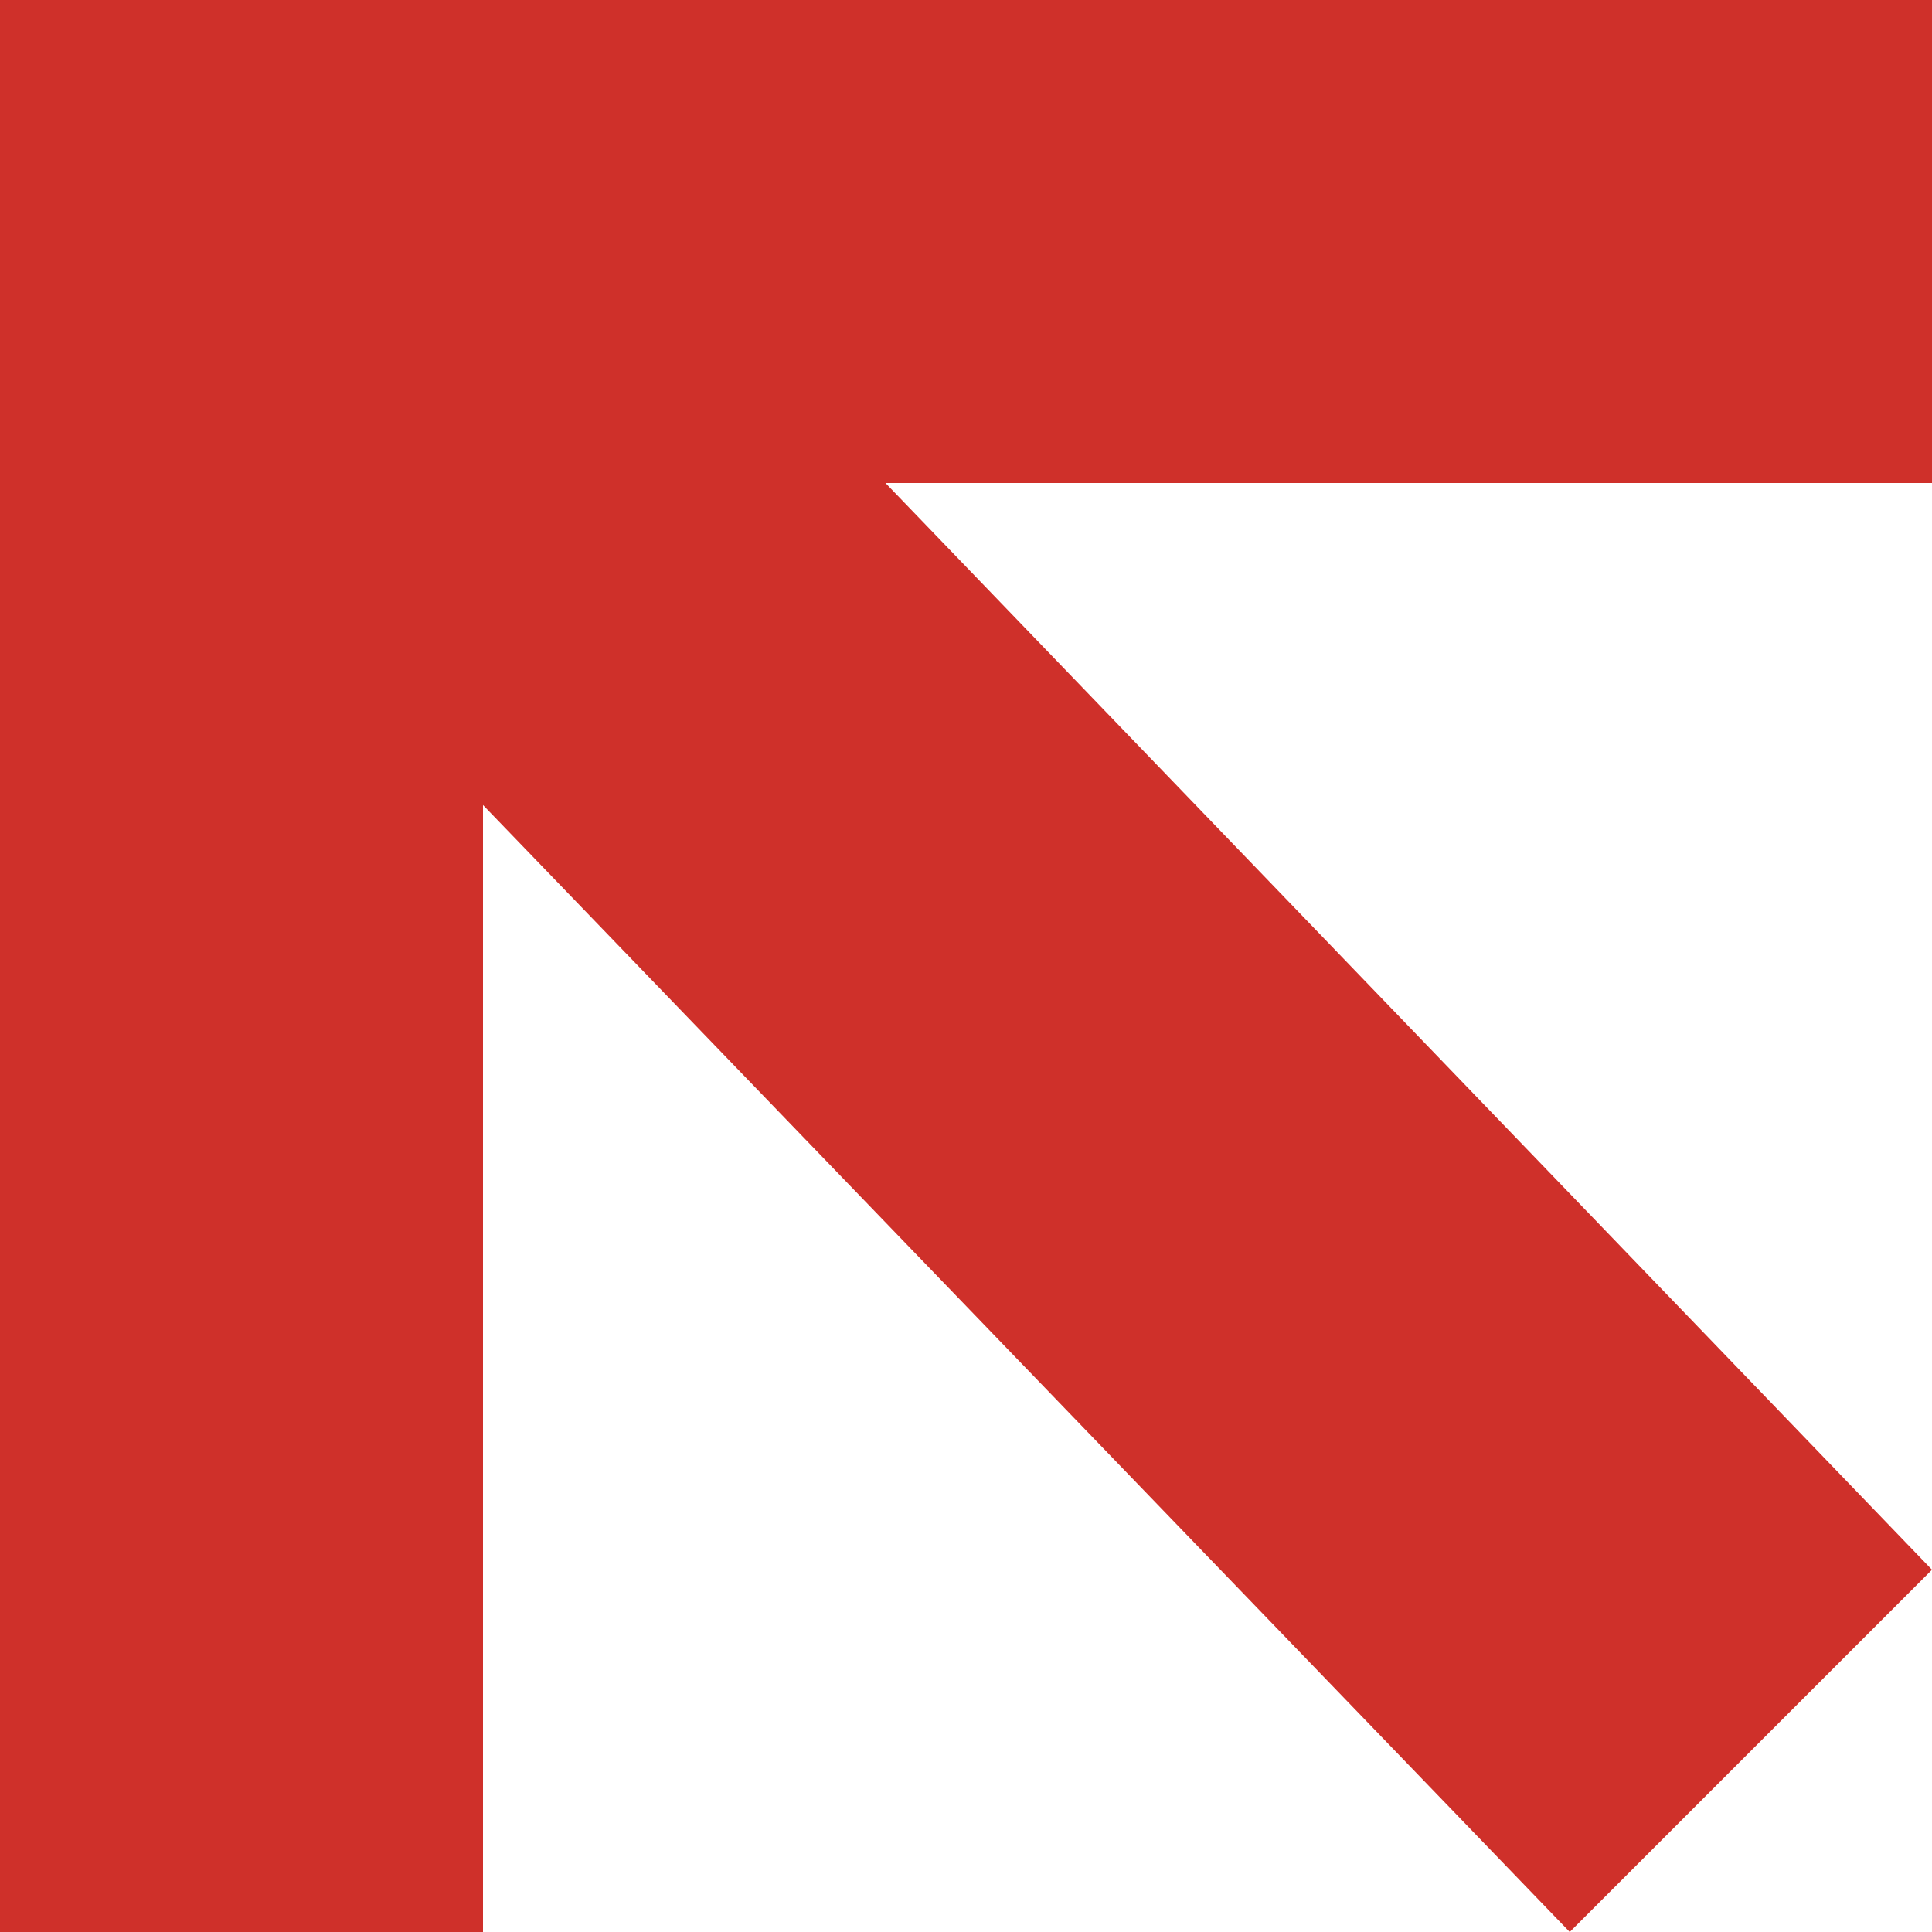
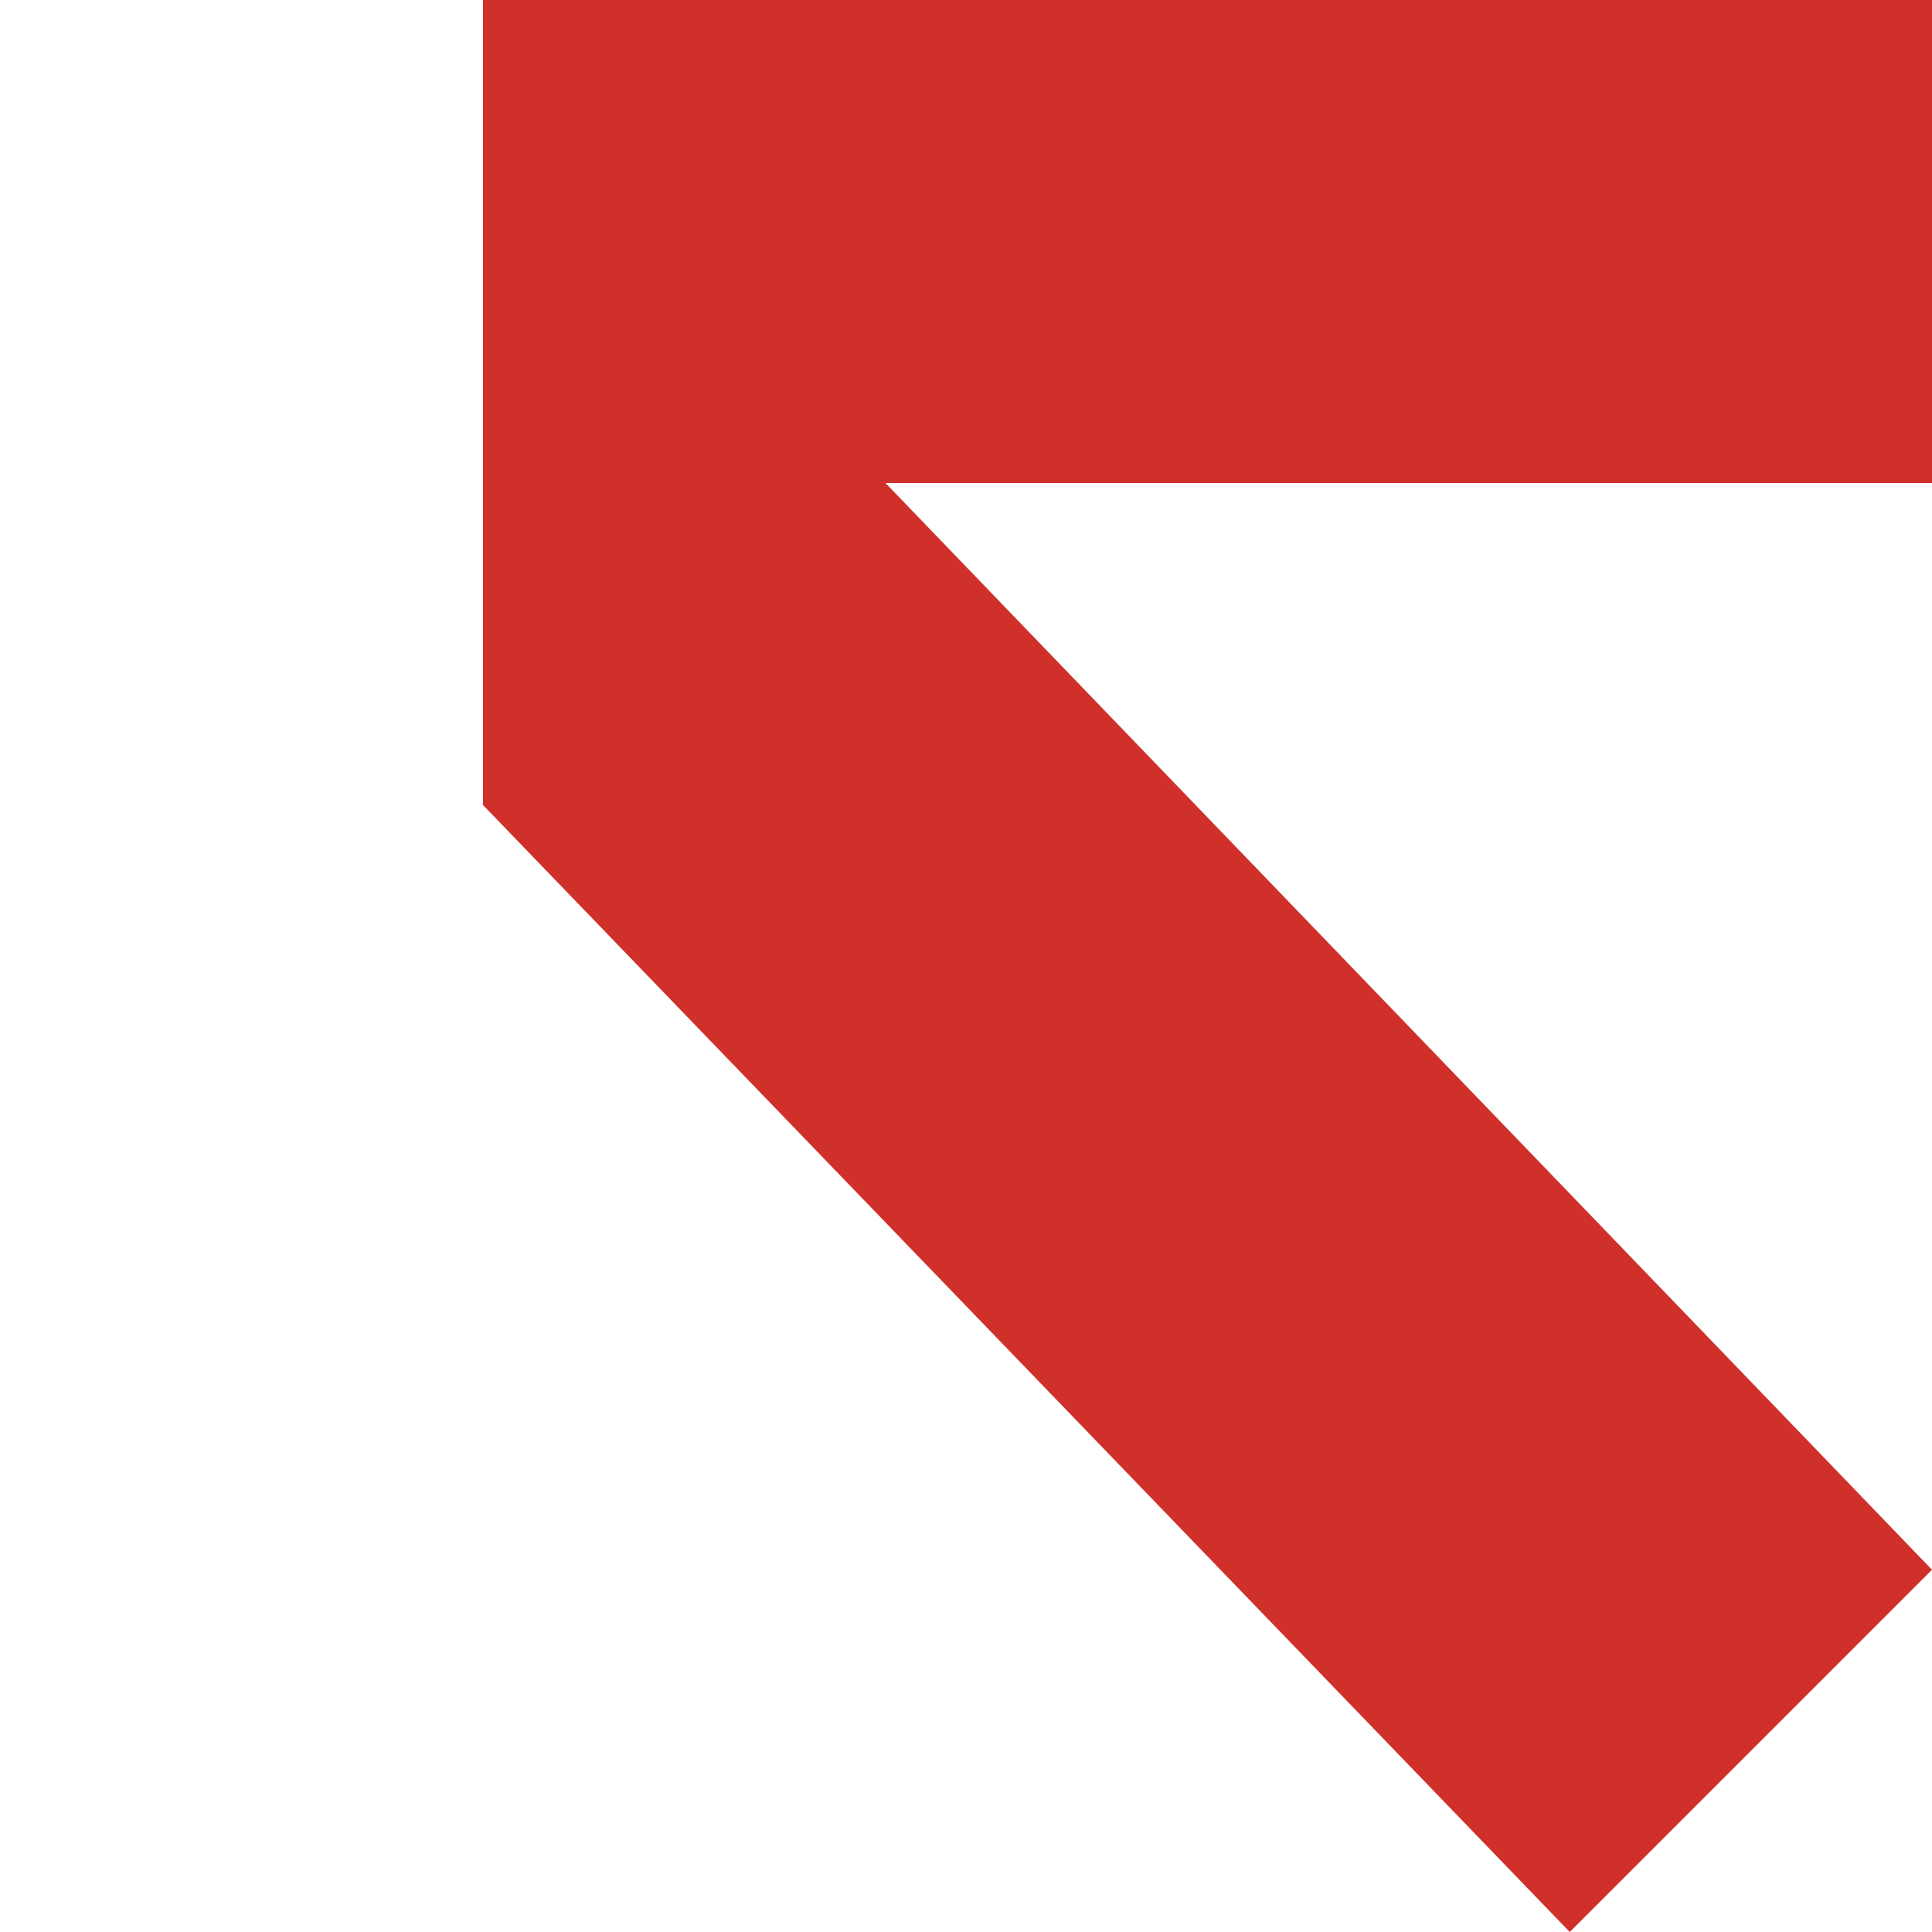
<svg xmlns="http://www.w3.org/2000/svg" width="22" height="22" viewBox="0 0 22 22" fill="none">
-   <path d="M22 5.5V0H0V22H5.5V9.167L17.875 22L22 17.875L10.083 5.5H22Z" fill="#CF302A" />
+   <path d="M22 5.5V0H0H5.5V9.167L17.875 22L22 17.875L10.083 5.5H22Z" fill="#CF302A" />
</svg>